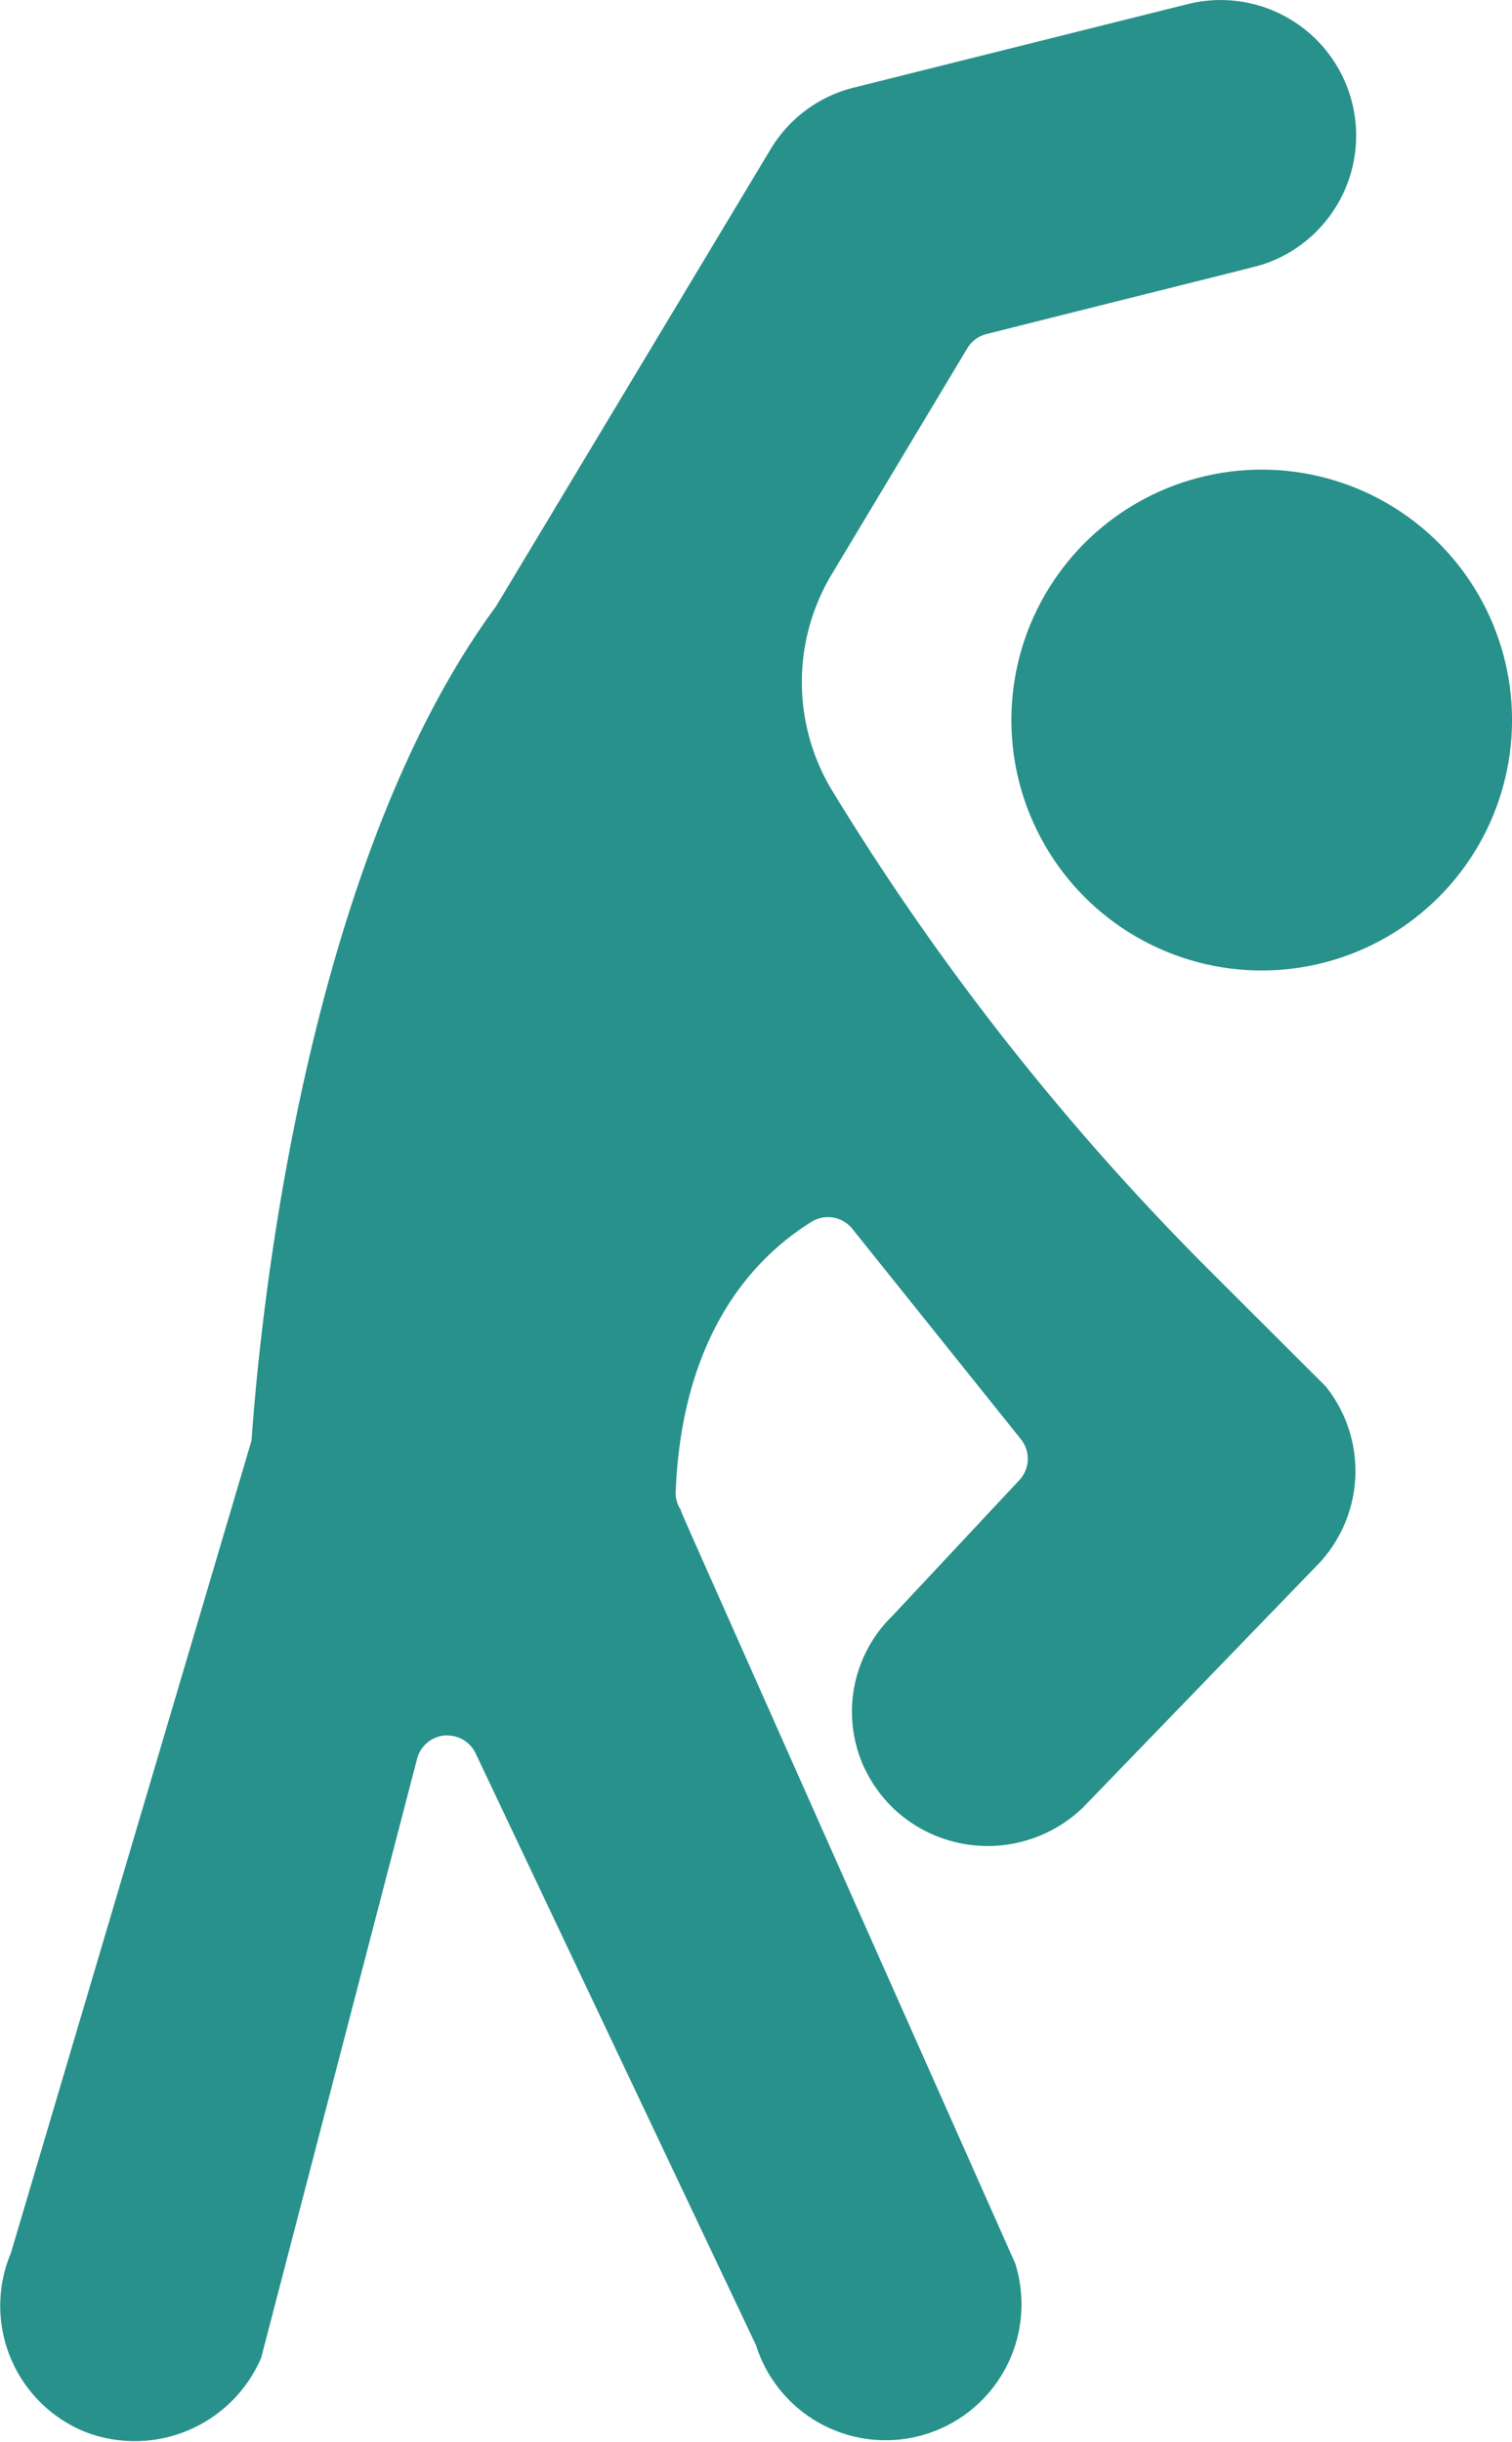
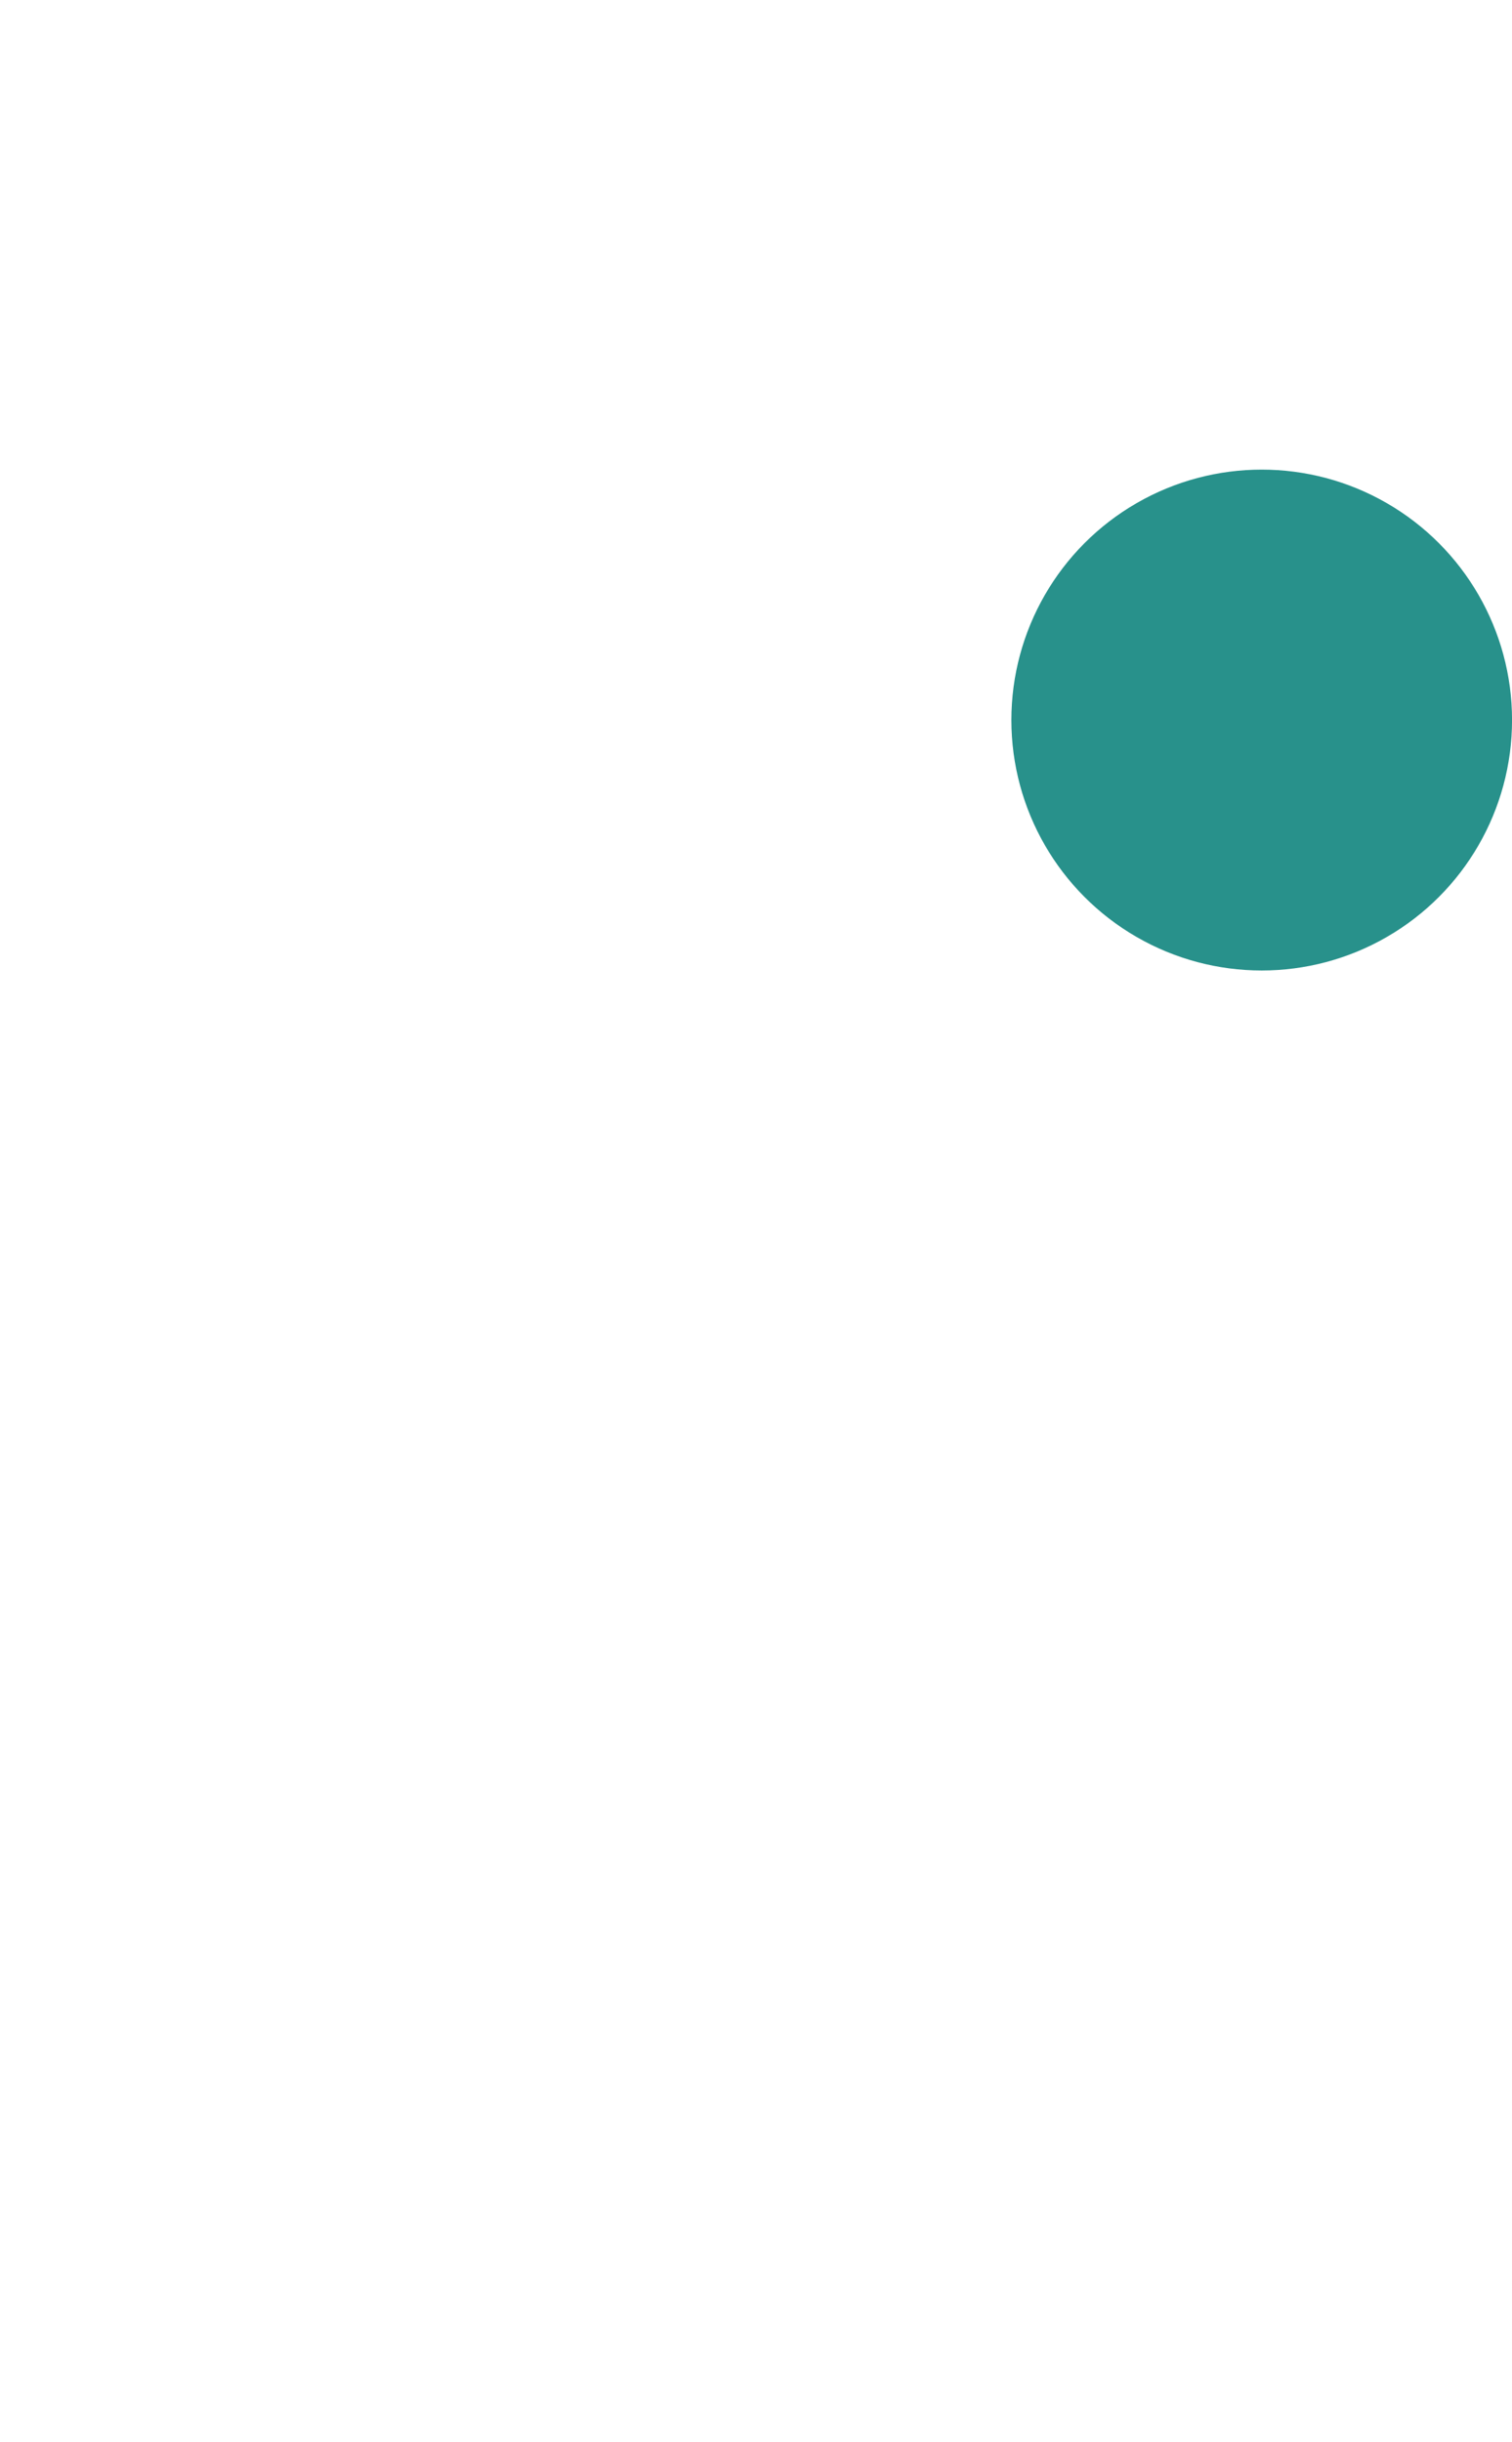
<svg xmlns="http://www.w3.org/2000/svg" width="38.674" height="62.432" viewBox="0 0 38.674 62.432">
  <defs>
    <style>.a{fill:#28918b;}</style>
  </defs>
  <g transform="translate(0.001)">
    <circle class="a" cx="6.403" cy="6.403" r="6.403" transform="translate(25.868 12.007)" />
-     <path class="a" d="M209.713,991.26l1.428-5.483,2.559-9.828a.8.8,0,0,1,.7-.6.723.723,0,0,1,.076,0,.8.8,0,0,1,.723.458l7.171,15.13A3.475,3.475,0,1,0,229,988.846c-9.1-20.462-8.528-19.16-8.554-19.267a.753.753,0,0,1-.13-.461c.124-3.168,1.323-5.554,3.469-6.9a.8.8,0,0,1,1.049.177l4.311,5.378a.8.8,0,0,1-.039,1.047l-3.234,3.457a3.421,3.421,0,0,0-.794,3.757,3.561,3.561,0,0,0,.776,1.15,3.508,3.508,0,0,0,4.886,0l5.934-6.137a3.459,3.459,0,0,0,.271-4.621l-3.014-3.007a65.673,65.673,0,0,1-9.6-12.207,5.351,5.351,0,0,1-.014-5.568l3.457-5.761a.8.8,0,0,1,.491-.365c7.156-1.8,6.869-1.709,7.194-1.824a3.466,3.466,0,0,0-2.043-6.613l-8.54,2.135a3.445,3.445,0,0,0-2.133,1.577l-7.025,11.69c-5.526,7.5-6.222,21.224-6.254,21.334l-4.1,13.842-2.053,6.924a3.476,3.476,0,0,0,1.919,4.578A3.519,3.519,0,0,0,209.713,991.26Z" transform="translate(-203.034 -930.977)" />
  </g>
</svg>